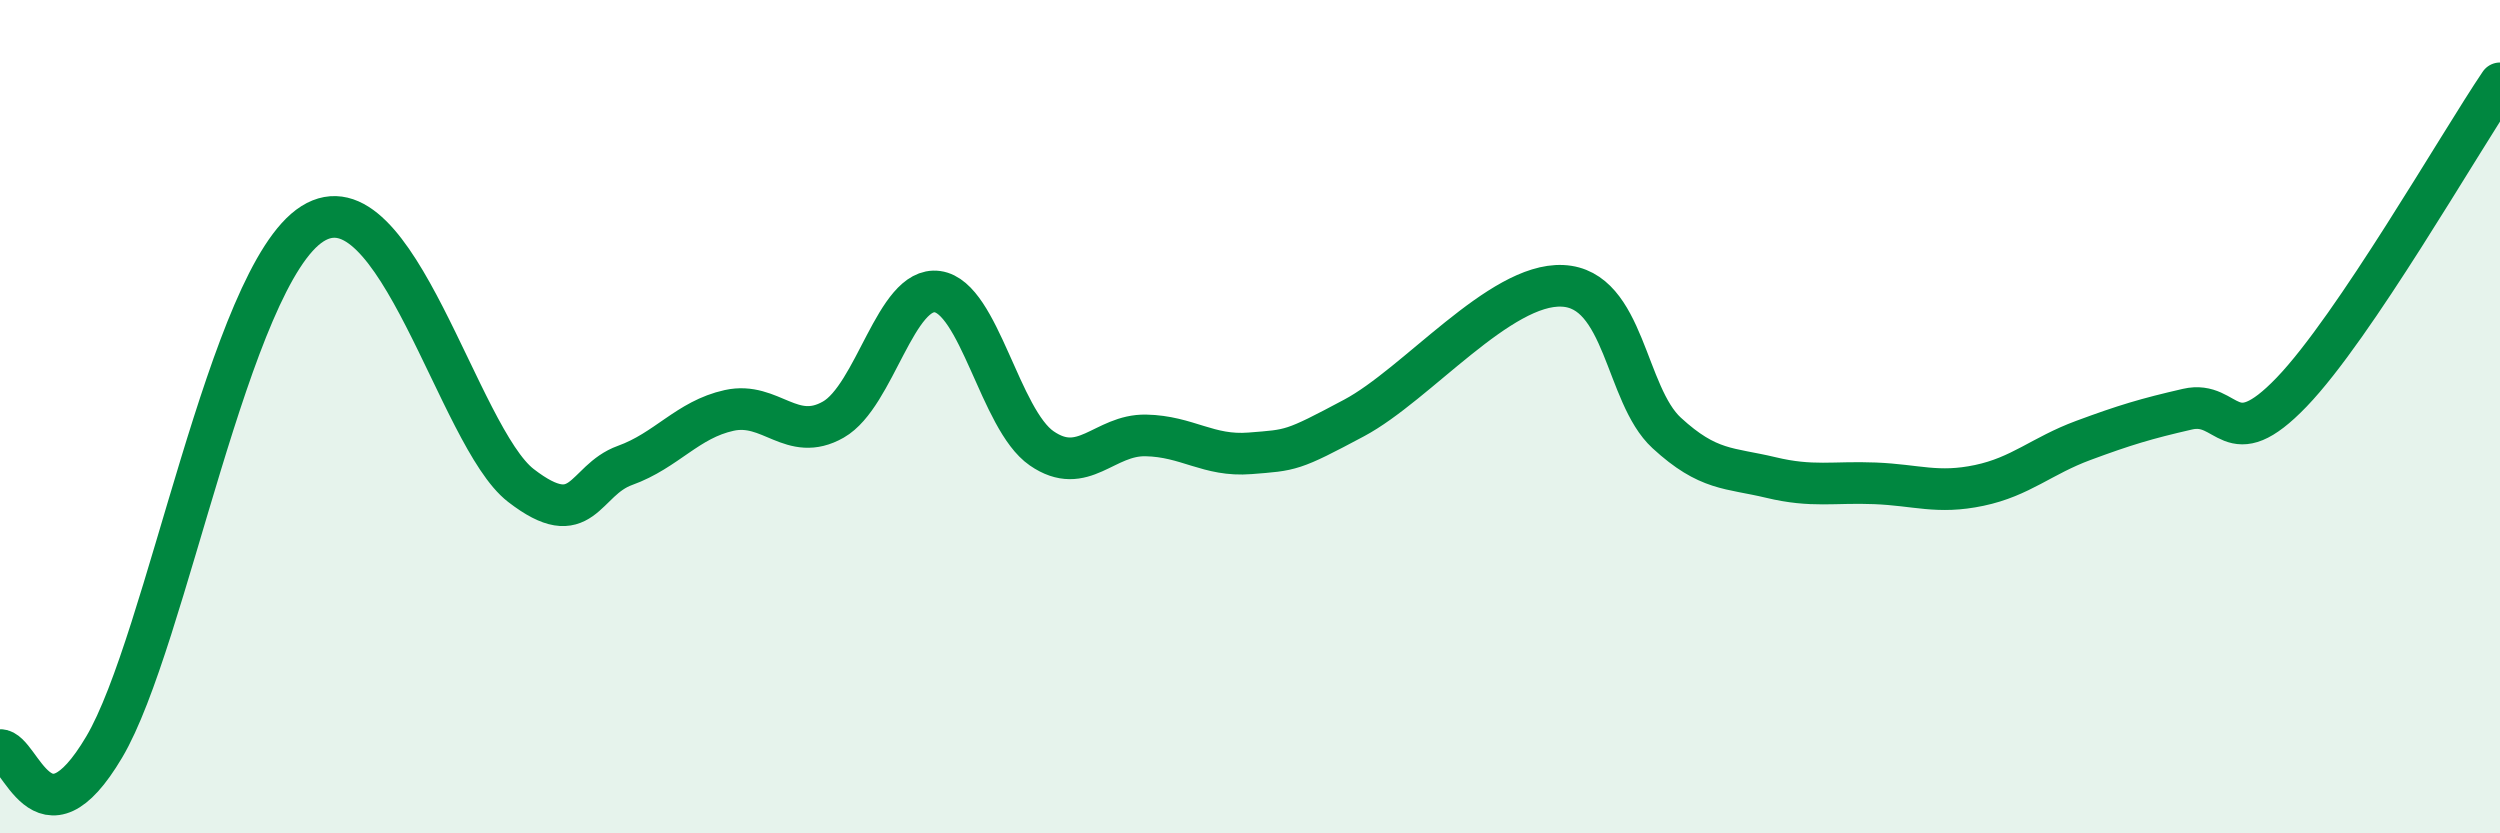
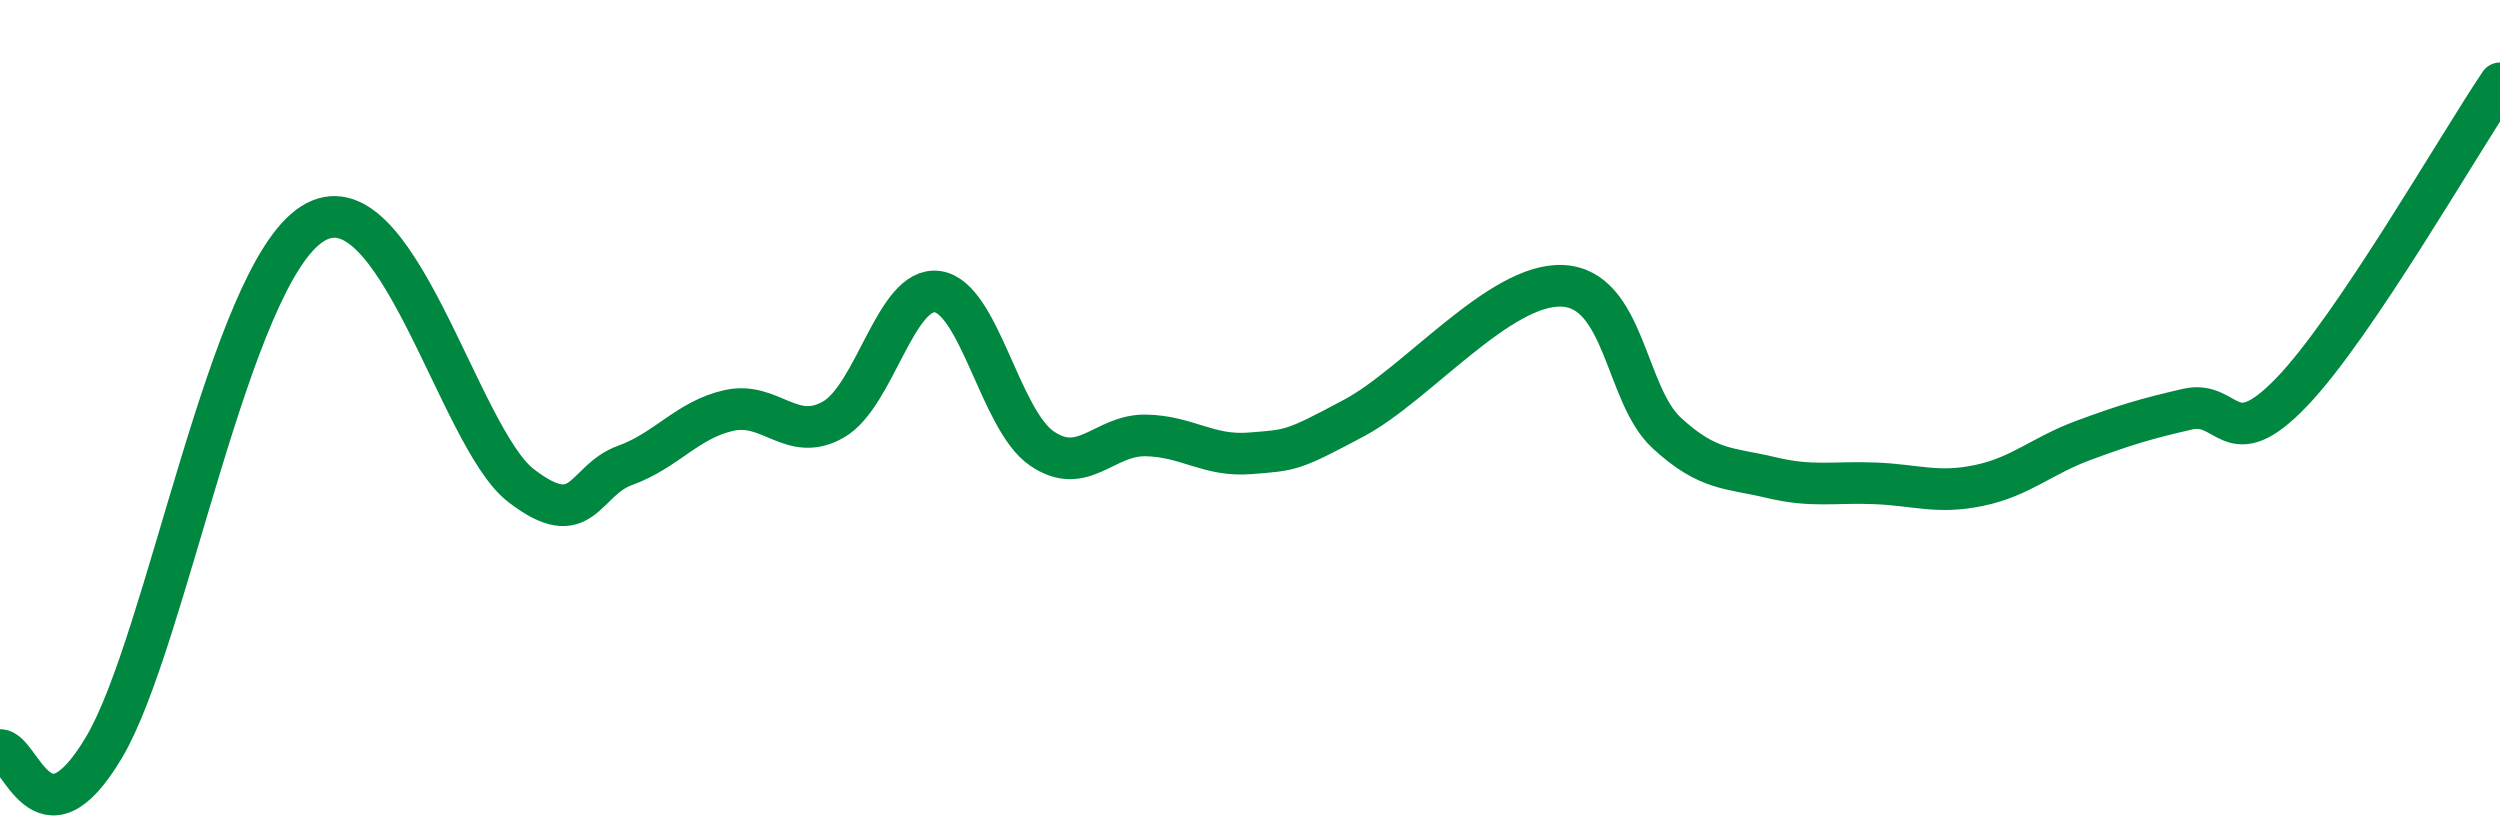
<svg xmlns="http://www.w3.org/2000/svg" width="60" height="20" viewBox="0 0 60 20">
-   <path d="M 0,18 C 0.5,17.99 1,20.46 2.5,17.93 C 4,15.4 5.5,6.63 7.5,5.37 C 9.5,4.11 11,10.49 12.5,11.65 C 14,12.81 14,11.53 15,11.17 C 16,10.81 16.5,10.07 17.5,9.85 C 18.5,9.63 19,10.64 20,10.07 C 21,9.5 21.5,6.86 22.5,7 C 23.5,7.14 24,10.07 25,10.76 C 26,11.45 26.5,10.43 27.5,10.45 C 28.5,10.47 29,10.96 30,10.88 C 31,10.8 31,10.83 32.5,10.03 C 34,9.23 36,6.79 37.5,6.86 C 39,6.93 39,9.47 40,10.39 C 41,11.31 41.5,11.22 42.5,11.46 C 43.5,11.7 44,11.56 45,11.6 C 46,11.64 46.5,11.86 47.5,11.65 C 48.5,11.44 49,10.94 50,10.57 C 51,10.2 51.5,10.05 52.5,9.82 C 53.5,9.59 53.5,10.97 55,9.41 C 56.5,7.85 59,3.48 60,2L60 20L0 20Z" fill="#008740" opacity="0.1" stroke-linecap="round" stroke-linejoin="round" />
  <path d="M 0,18 C 0.5,17.99 1,20.46 2.5,17.93 C 4,15.4 5.5,6.63 7.5,5.37 C 9.5,4.11 11,10.49 12.5,11.65 C 14,12.81 14,11.53 15,11.17 C 16,10.81 16.5,10.07 17.5,9.85 C 18.5,9.63 19,10.64 20,10.07 C 21,9.5 21.5,6.86 22.5,7 C 23.5,7.14 24,10.07 25,10.76 C 26,11.45 26.5,10.43 27.5,10.45 C 28.5,10.47 29,10.96 30,10.88 C 31,10.8 31,10.83 32.5,10.03 C 34,9.23 36,6.79 37.5,6.86 C 39,6.93 39,9.47 40,10.39 C 41,11.31 41.5,11.22 42.5,11.46 C 43.5,11.7 44,11.56 45,11.6 C 46,11.64 46.5,11.86 47.5,11.65 C 48.5,11.44 49,10.94 50,10.57 C 51,10.2 51.5,10.05 52.5,9.82 C 53.5,9.59 53.5,10.97 55,9.41 C 56.5,7.85 59,3.48 60,2" stroke="#008740" stroke-width="1" fill="none" stroke-linecap="round" stroke-linejoin="round" />
</svg>